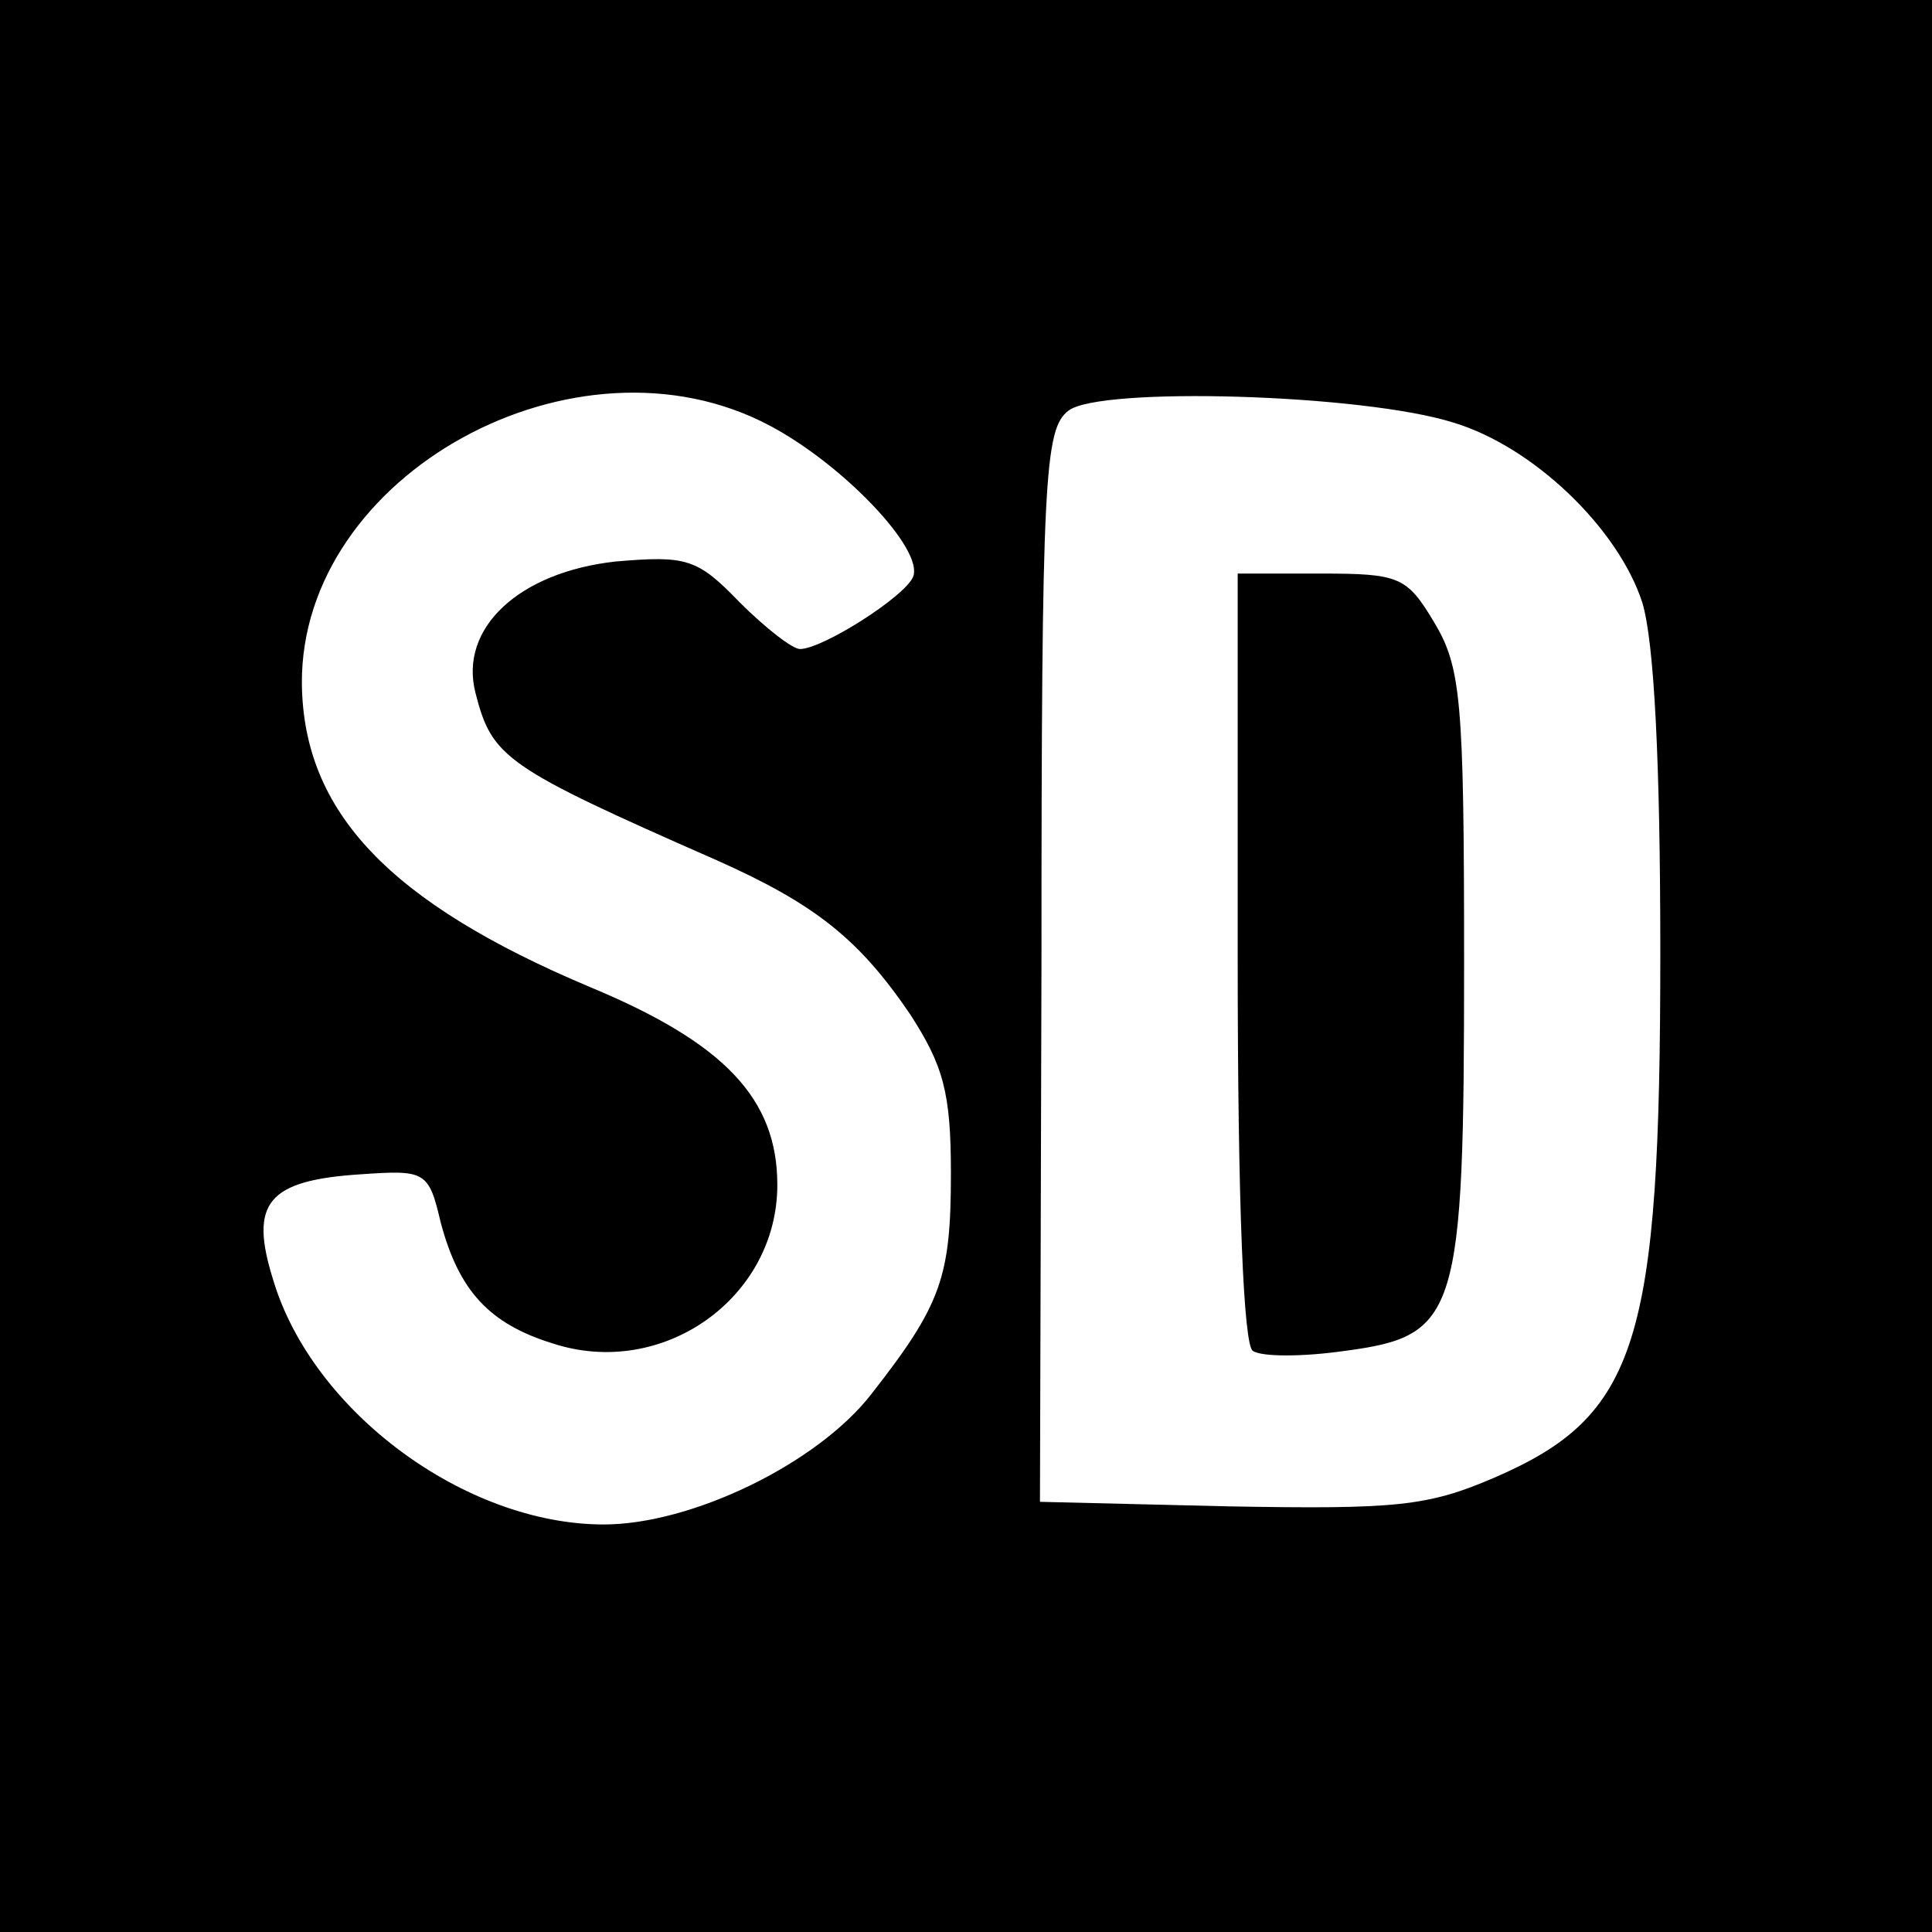
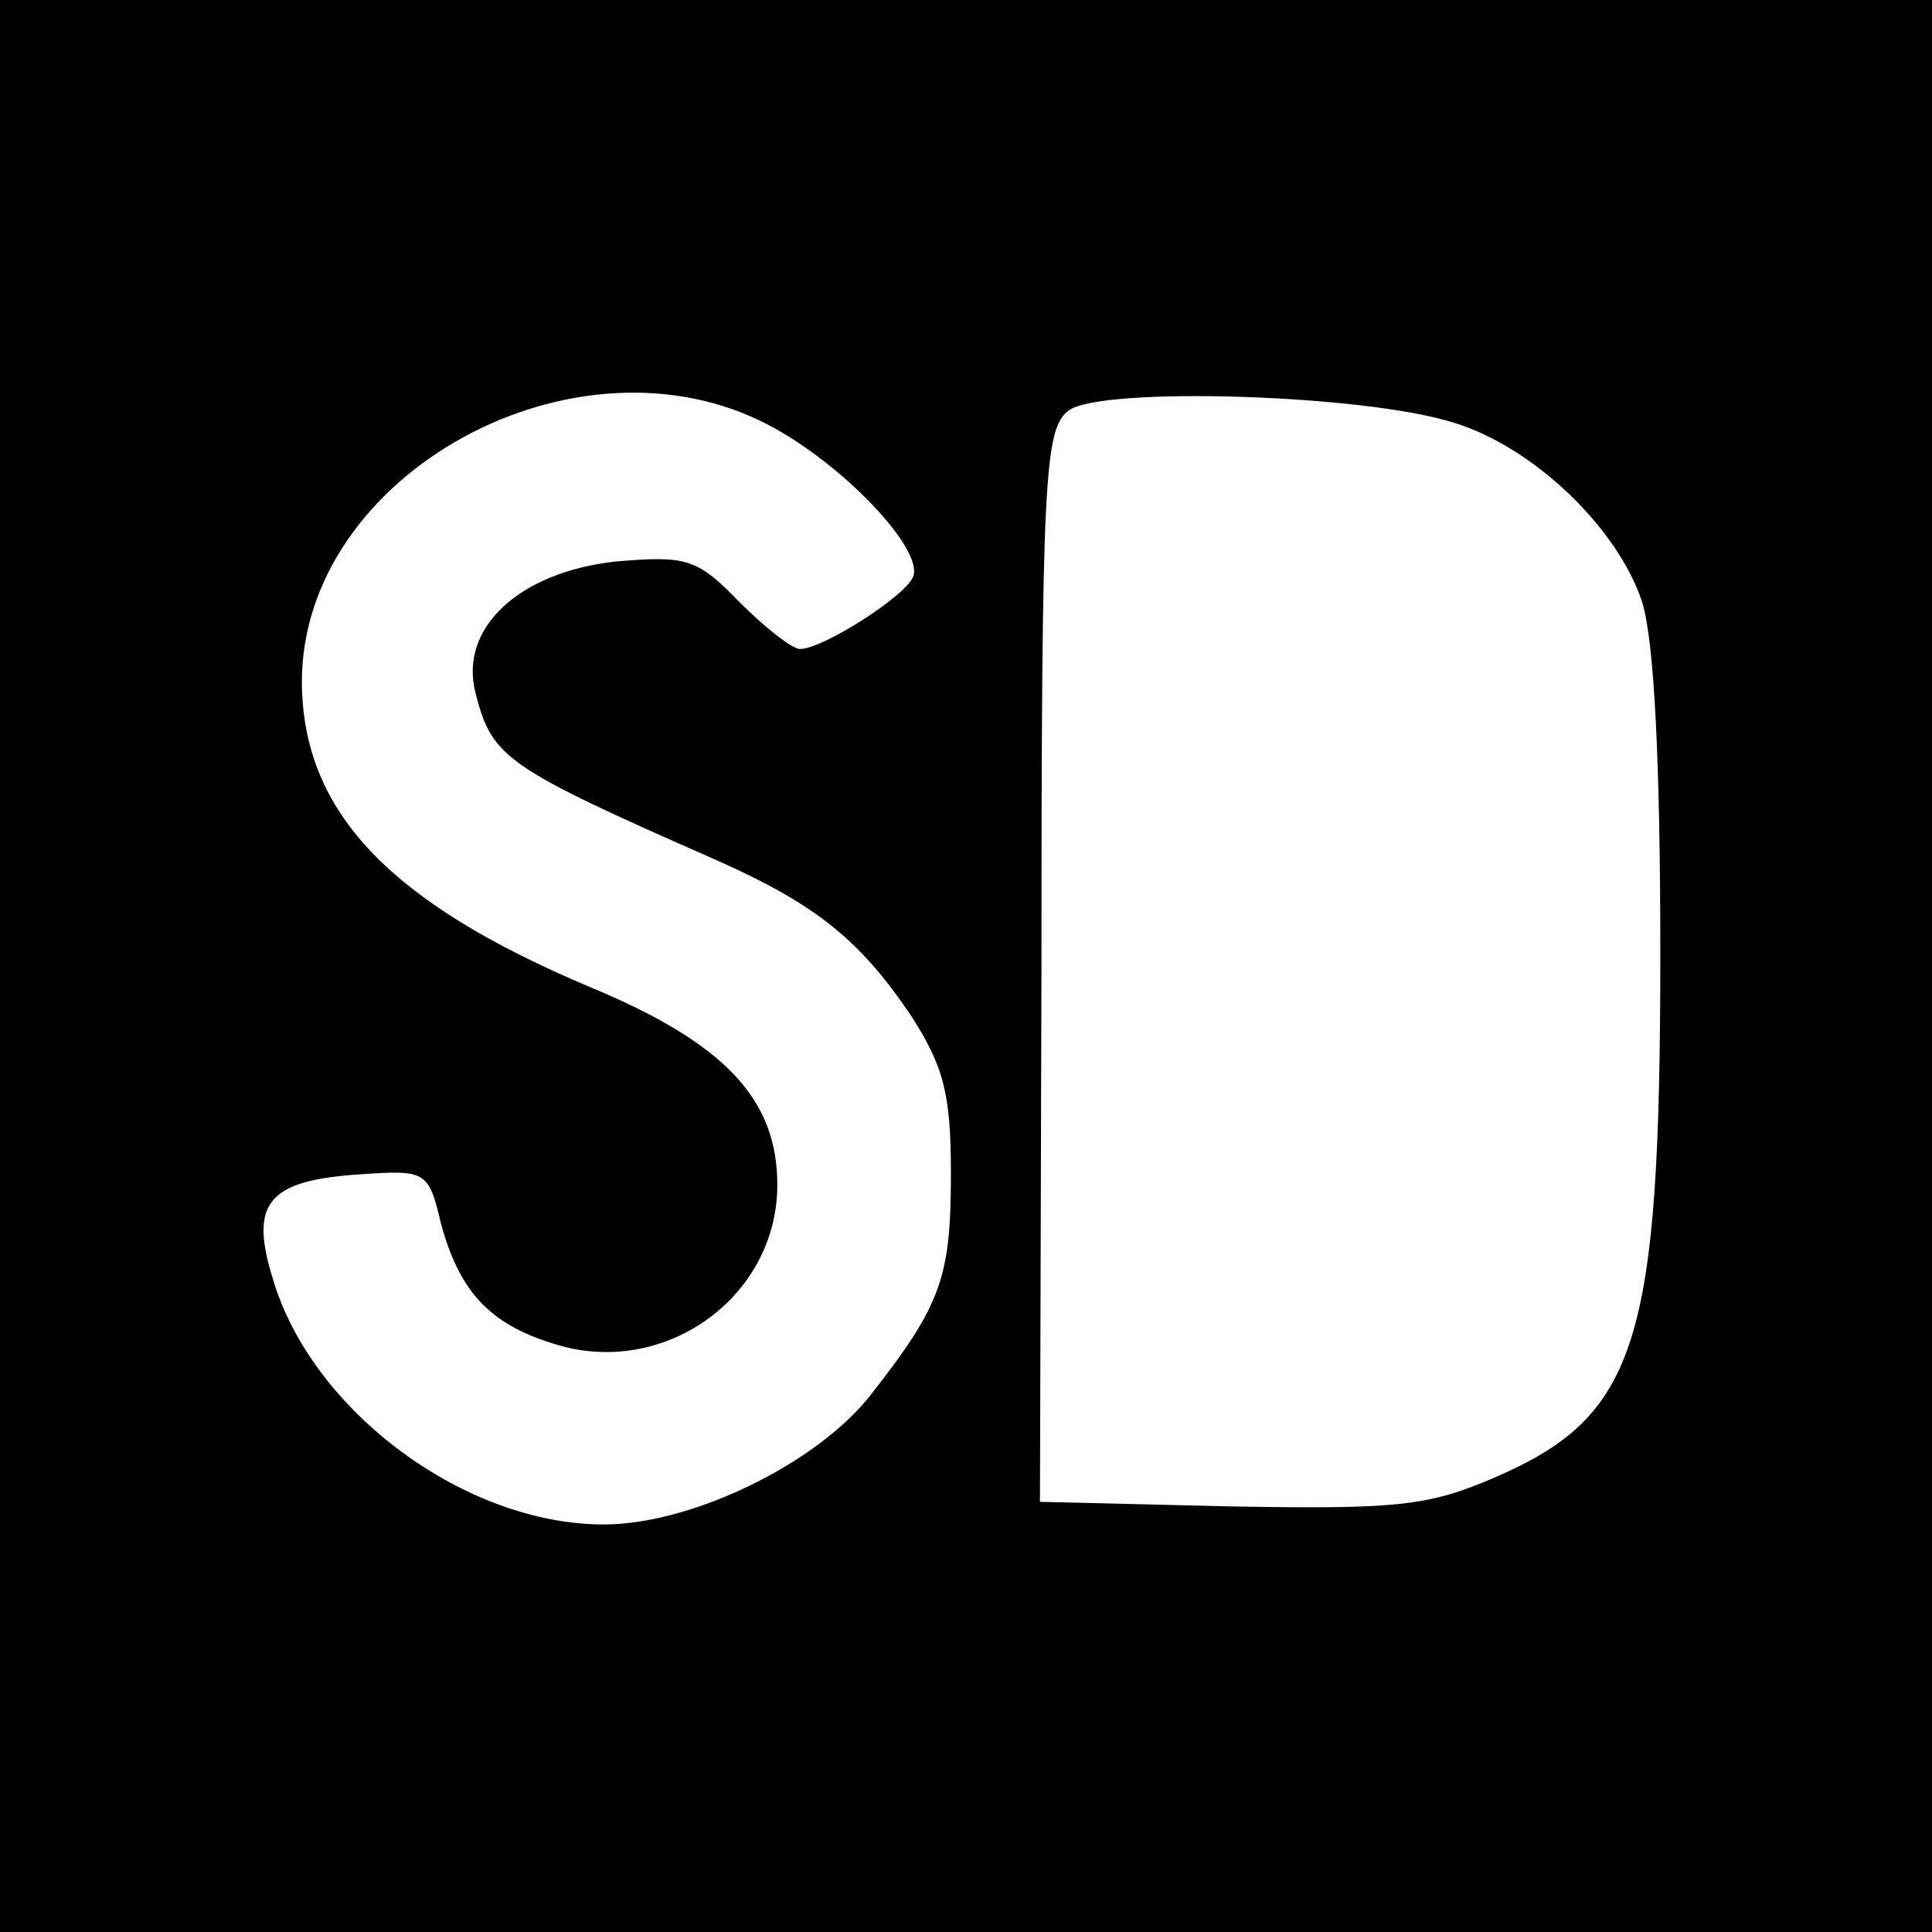
<svg xmlns="http://www.w3.org/2000/svg" version="1.0" width="128pt" height="128pt" viewBox="0 0 128 128" preserveAspectRatio="xMidYMid meet">
  <g transform="translate(0,128) scale(0.1,-0.1)" fill="#000000" stroke="none">
    <path d="M0 640 l0 -640 640 0 640 0 0 640 0 640 -640 0 -640 0 0 -640z m510 358 c49 -26 102 -82 95 -100 -5 -13 -60 -48 -75 -48 -5 0 -23 14 -40 31 -28 29 -35 31 -82 27 -64 -7 -104 -44 -93 -87 11 -43 19 -49 160 -111 65 -29 94 -52 128 -102 22 -34 27 -52 27 -105 0 -69 -6 -87 -53 -147 -36 -46 -119 -86 -177 -86 -92 0 -193 75 -219 162 -16 51 -4 66 58 70 43 3 45 2 53 -32 12 -45 32 -67 74 -80 73 -24 149 30 149 105 0 57 -35 94 -124 131 -133 56 -190 116 -191 201 -1 139 182 239 310 171z m453 2 c53 -16 109 -70 125 -119 8 -26 12 -107 12 -232 0 -259 -15 -307 -110 -348 -44 -19 -65 -21 -176 -19 l-125 3 1 355 c0 325 2 356 18 368 21 16 195 11 255 -8z" />
-     <path d="M820 646 c0 -167 4 -257 10 -261 6 -4 33 -4 61 0 75 10 79 23 79 257 0 175 -2 196 -20 226 -18 30 -23 32 -75 32 l-55 0 0 -254z" />
  </g>
</svg>